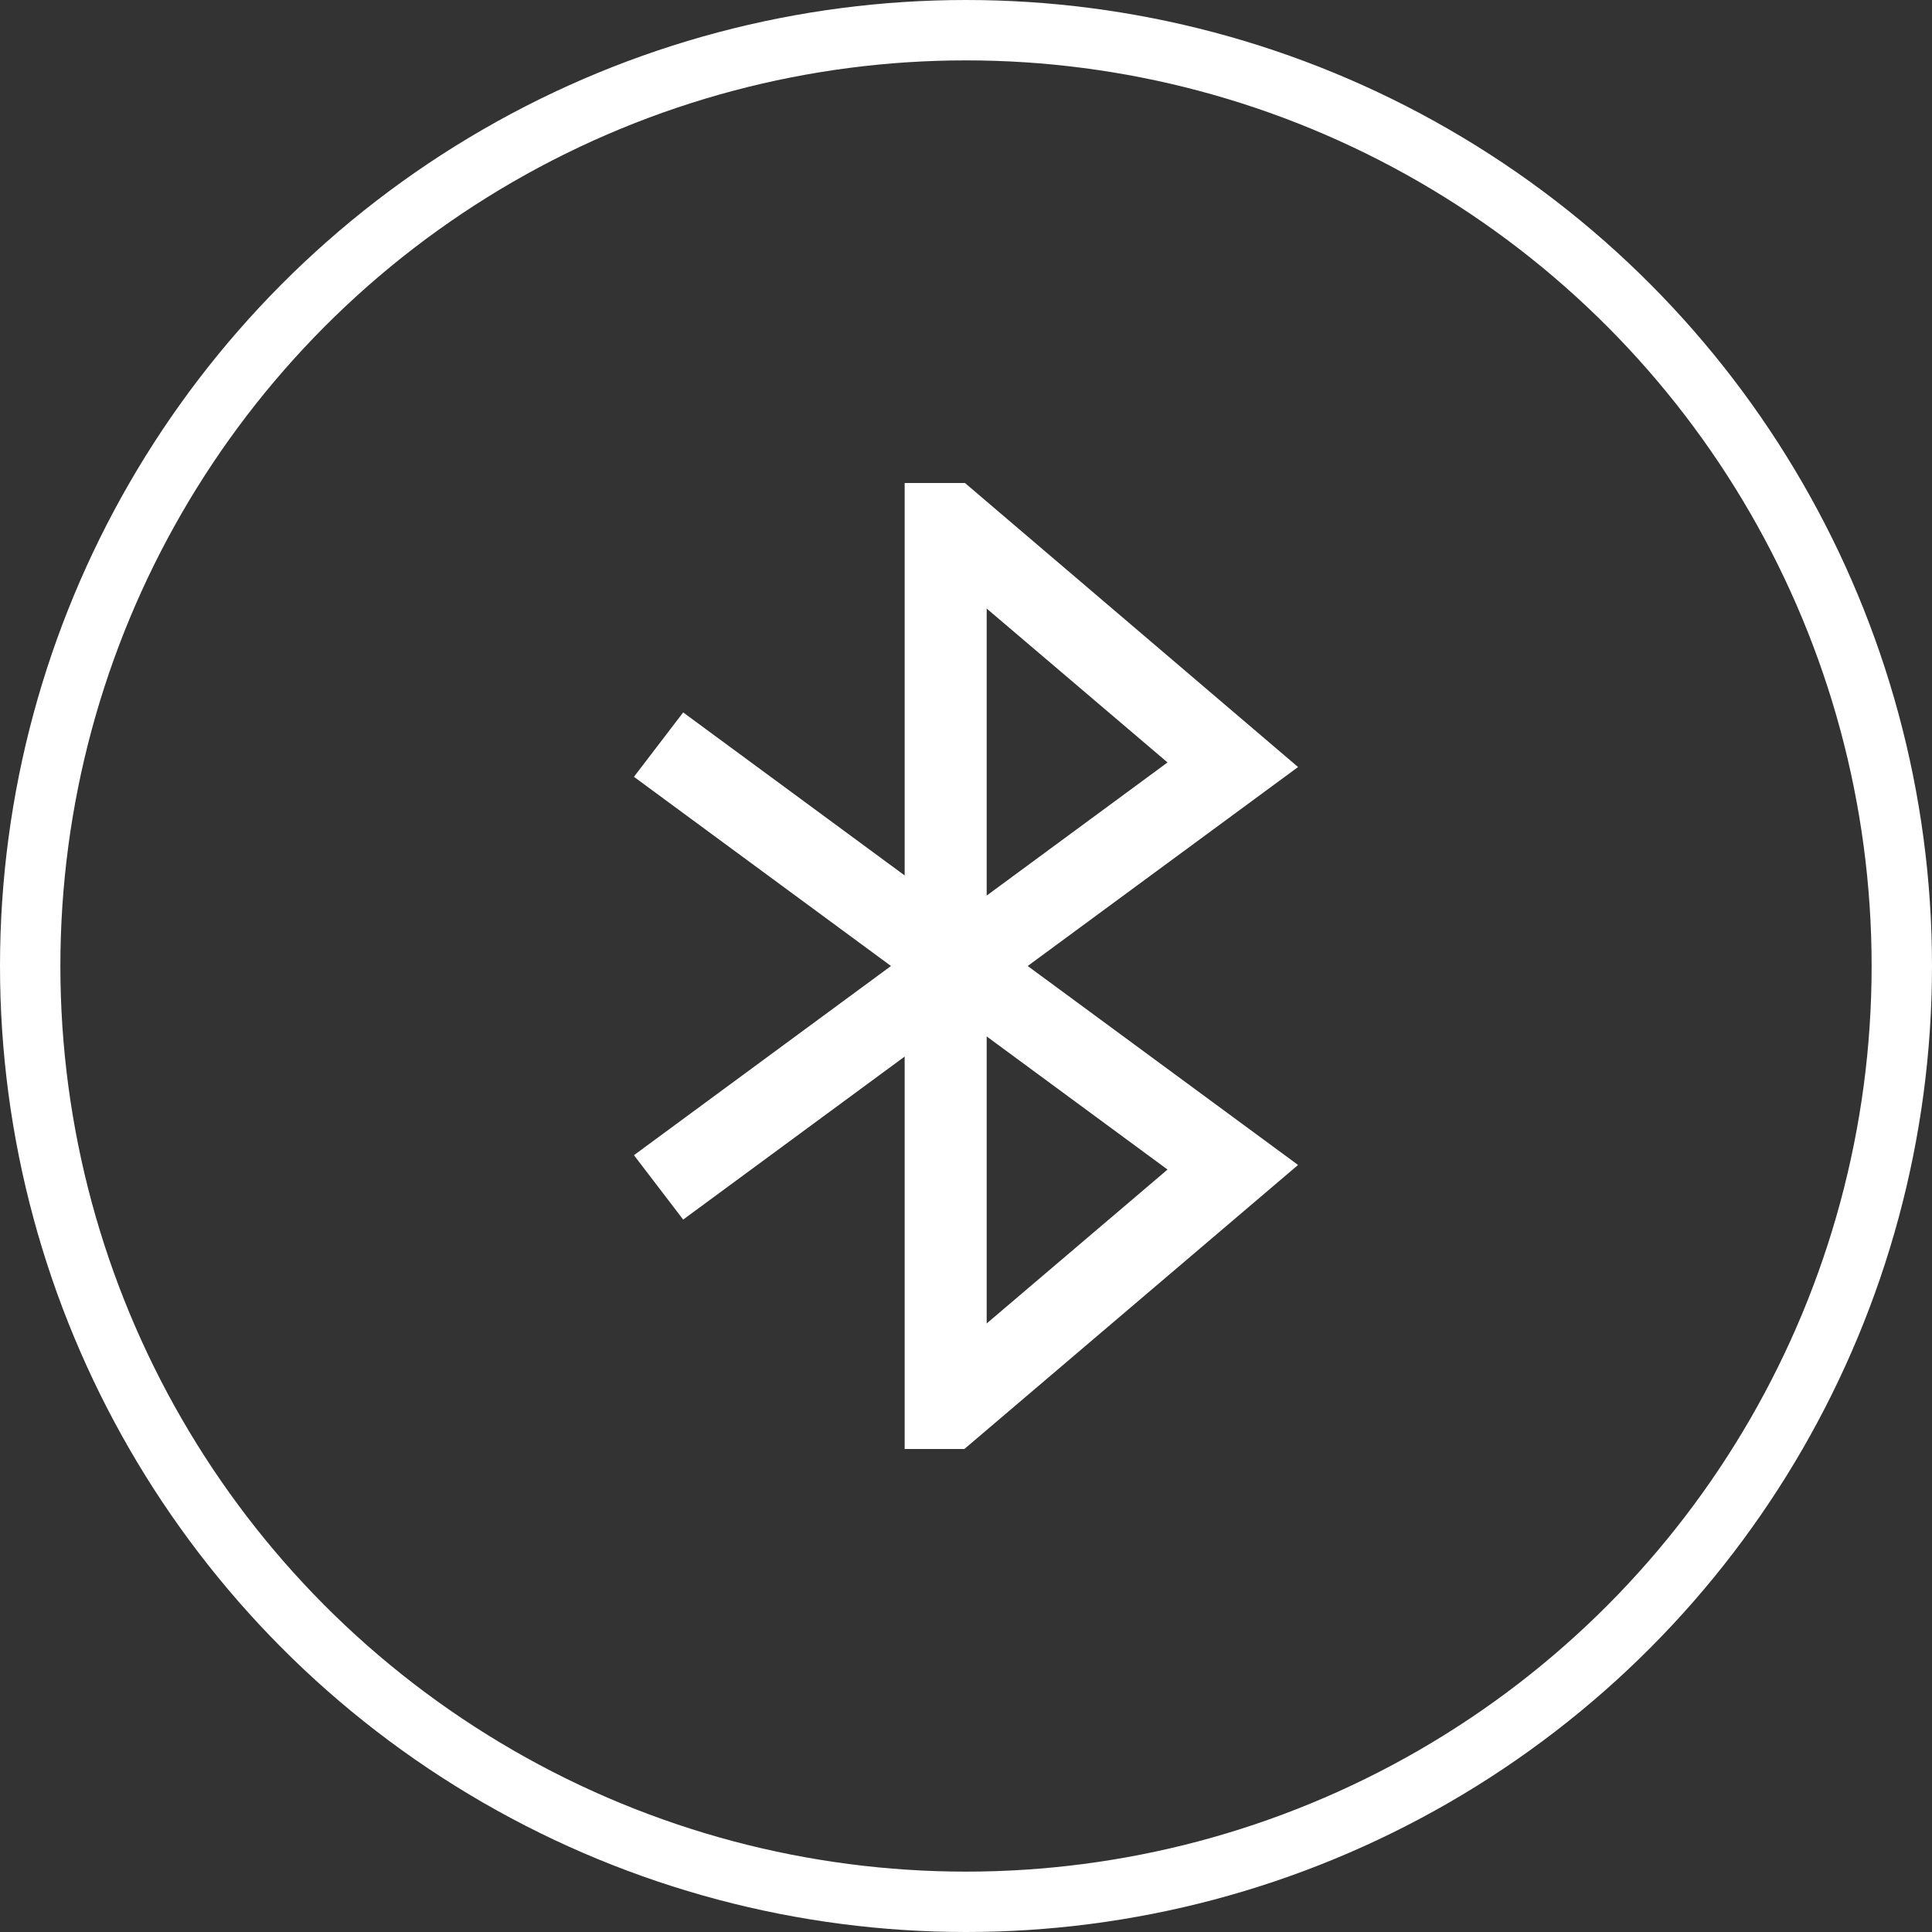
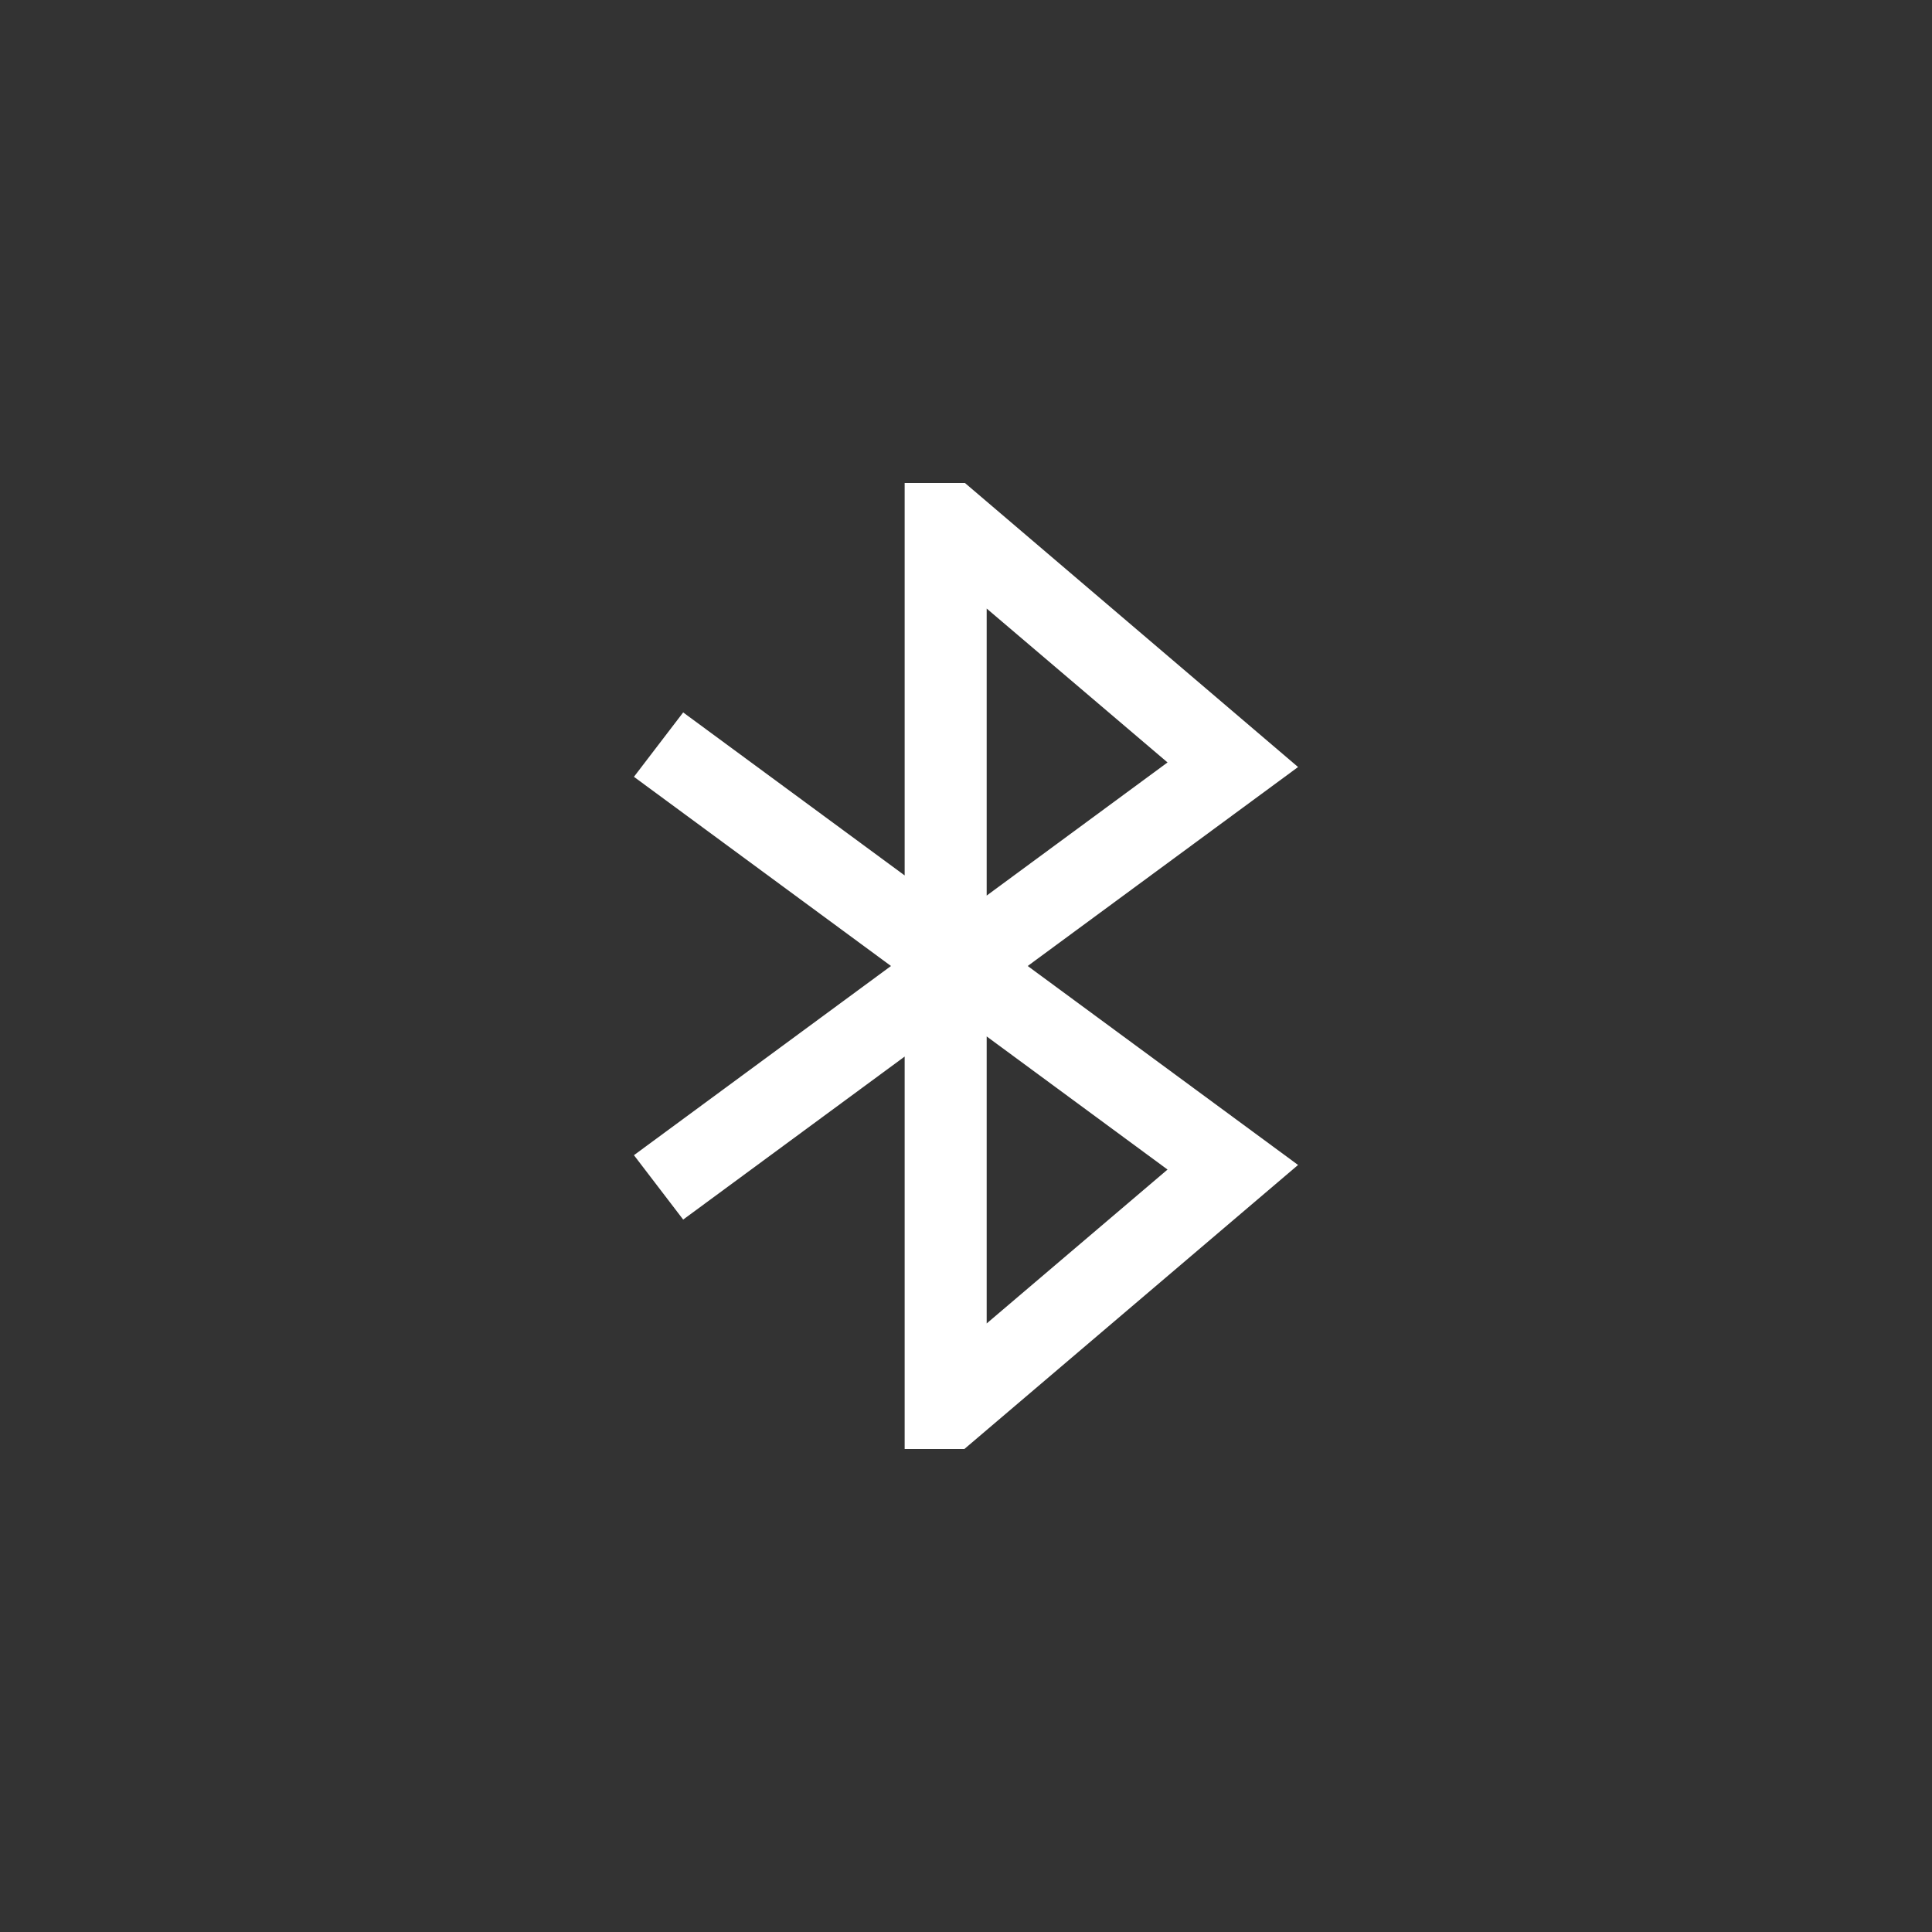
<svg xmlns="http://www.w3.org/2000/svg" fill="none" viewBox="0 0 64 64" height="64" width="64">
  <rect x="0" y="0" width="64" height="64" fill="#333333" stroke="none" />
-   <circle stroke-width="2" stroke="white" r="31" cy="32" cx="32" />
  <path fill="white" d="M43 25.409L31.965 16H29.968V29L22.631 23.6L21 25.733L29.515 32L21 38.267L22.631 40.4L29.968 35V48H31.946L43 38.591L34.044 32L43 25.409ZM32.685 20.159L38.676 25.257L32.685 29.667V20.159ZM38.676 38.743L32.685 43.841V34.333L38.676 38.743Z" />
</svg>